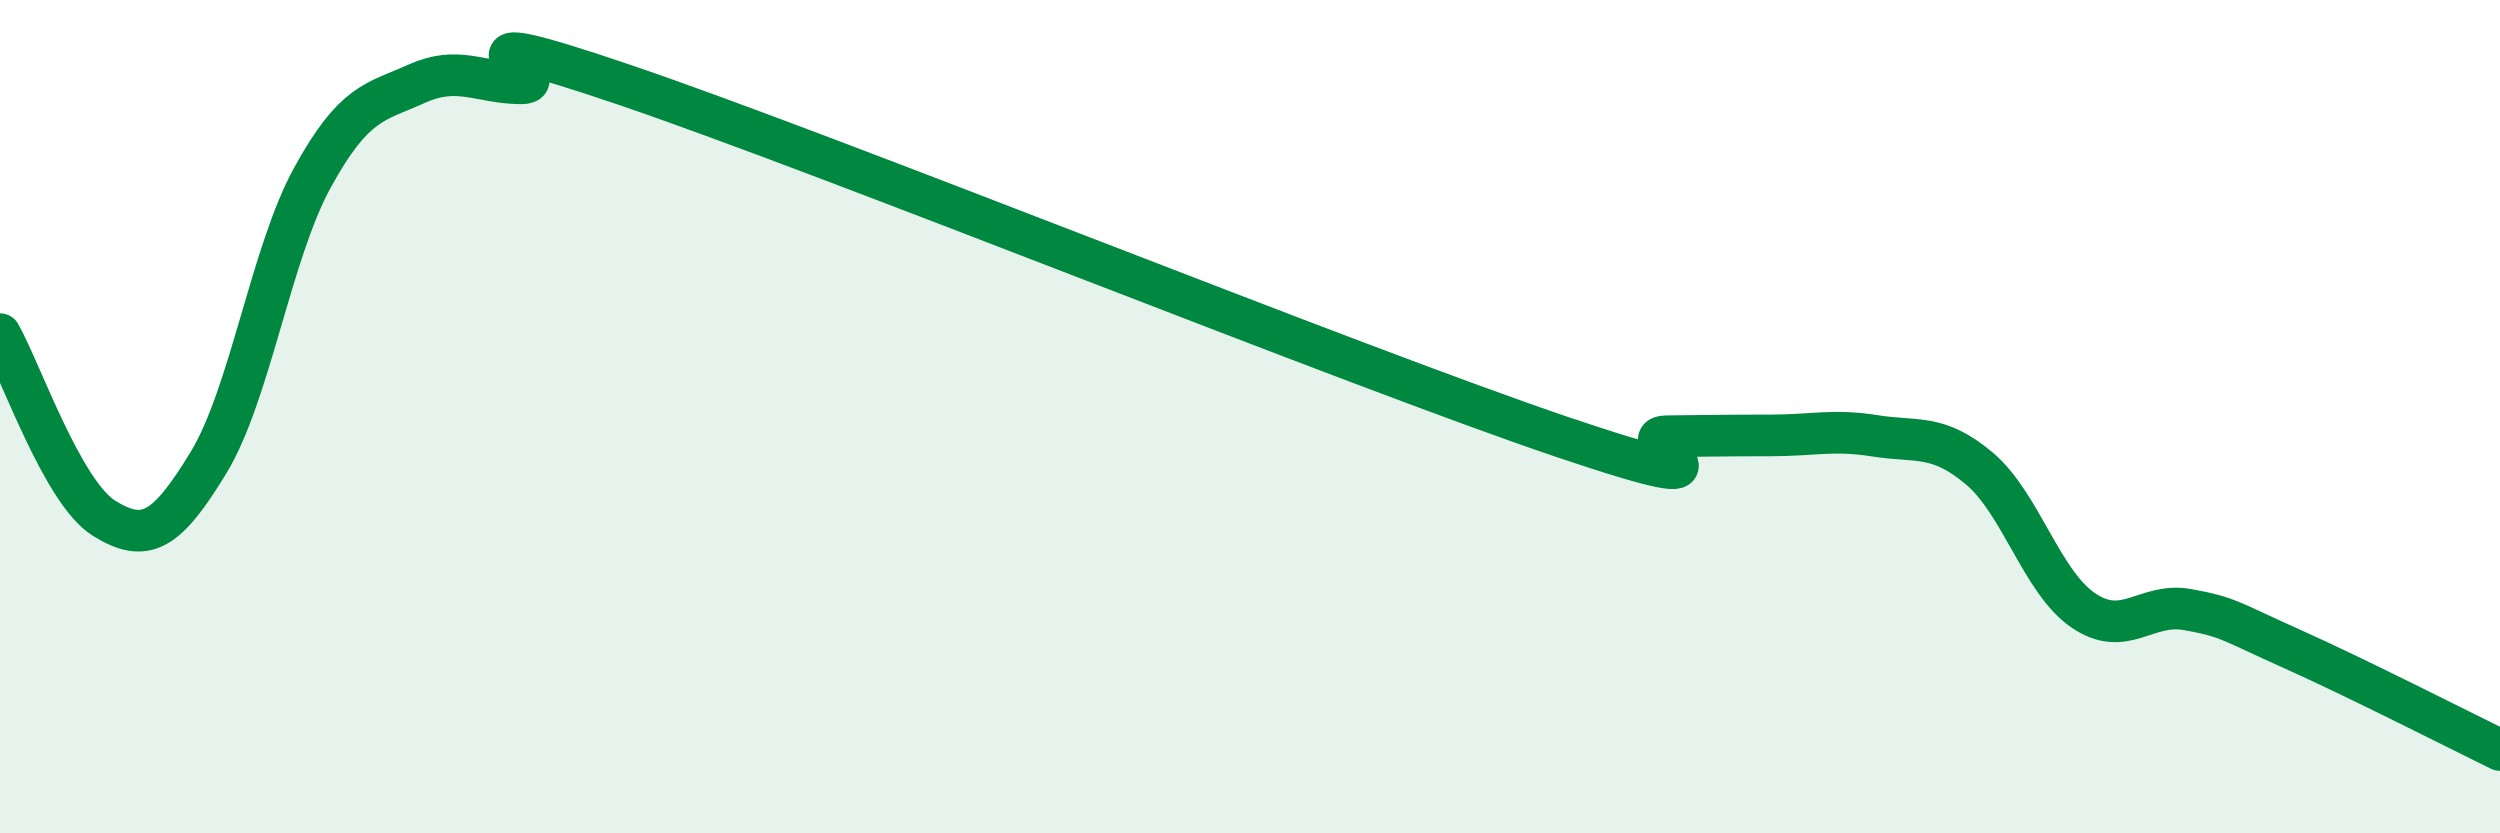
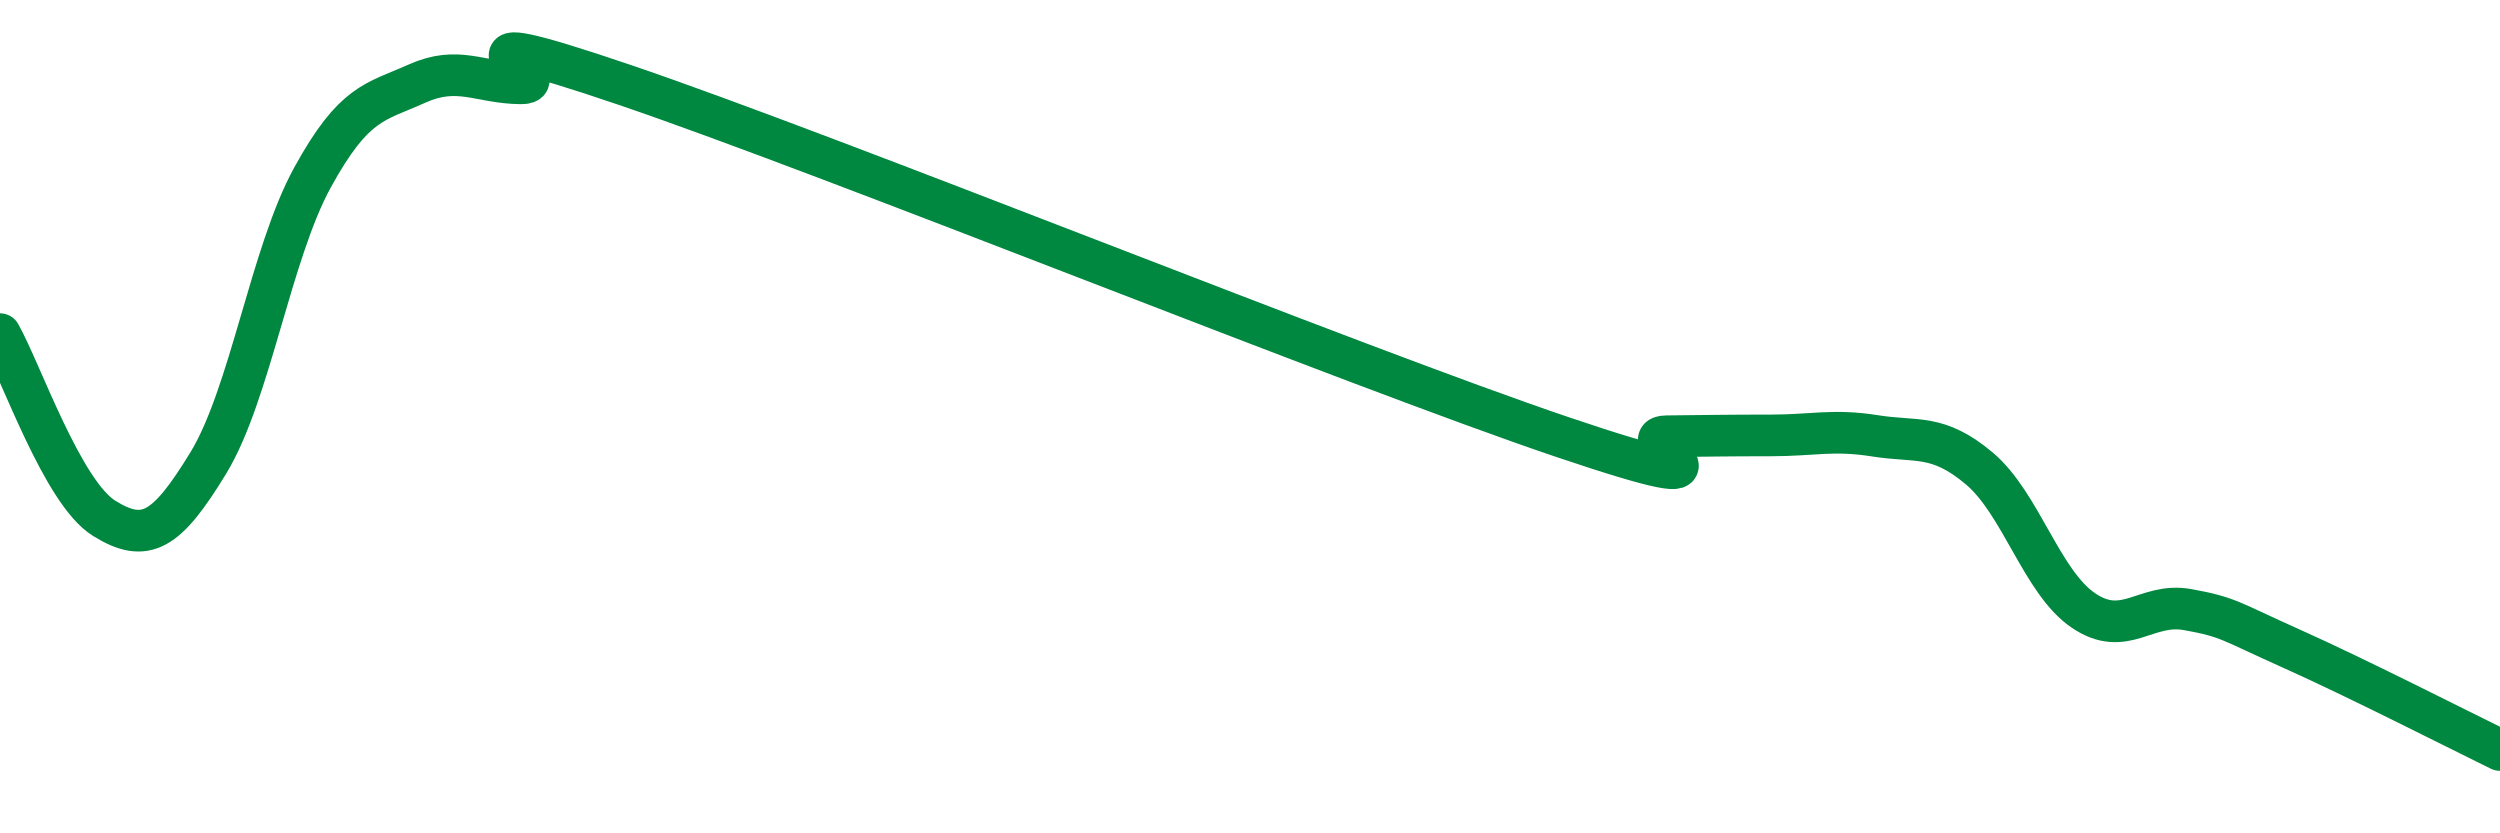
<svg xmlns="http://www.w3.org/2000/svg" width="60" height="20" viewBox="0 0 60 20">
-   <path d="M 0,8.02 C 0.5,8.9 1.5,11.82 2.5,12.44 C 3.5,13.06 4,12.75 5,11.11 C 6,9.47 6.5,6.08 7.5,4.26 C 8.5,2.44 9,2.46 10,2.01 C 11,1.56 11.5,1.99 12.5,2 C 13.5,2.01 10,0.34 15,2.04 C 20,3.74 32.5,8.8 37.5,10.49 C 42.5,12.18 39,10.48 40,10.47 C 41,10.46 41.5,10.45 42.5,10.45 C 43.5,10.45 44,10.3 45,10.46 C 46,10.62 46.5,10.4 47.5,11.24 C 48.5,12.08 49,13.97 50,14.65 C 51,15.33 51.5,14.45 52.5,14.63 C 53.5,14.81 53.5,14.9 55,15.57 C 56.5,16.24 59,17.51 60,18L60 20L0 20Z" fill="#008740" opacity="0.1" stroke-linecap="round" stroke-linejoin="round" />
  <path d="M 0,8.02 C 0.5,8.9 1.5,11.82 2.5,12.44 C 3.5,13.06 4,12.75 5,11.11 C 6,9.47 6.5,6.08 7.5,4.26 C 8.5,2.44 9,2.46 10,2.01 C 11,1.56 11.5,1.99 12.5,2 C 13.5,2.01 10,0.34 15,2.04 C 20,3.74 32.5,8.8 37.5,10.49 C 42.5,12.18 39,10.48 40,10.47 C 41,10.46 41.5,10.45 42.5,10.45 C 43.5,10.45 44,10.3 45,10.46 C 46,10.62 46.5,10.4 47.5,11.24 C 48.5,12.08 49,13.97 50,14.65 C 51,15.33 51.5,14.45 52.5,14.63 C 53.5,14.81 53.5,14.9 55,15.57 C 56.5,16.24 59,17.51 60,18" stroke="#008740" stroke-width="1" fill="none" stroke-linecap="round" stroke-linejoin="round" />
</svg>